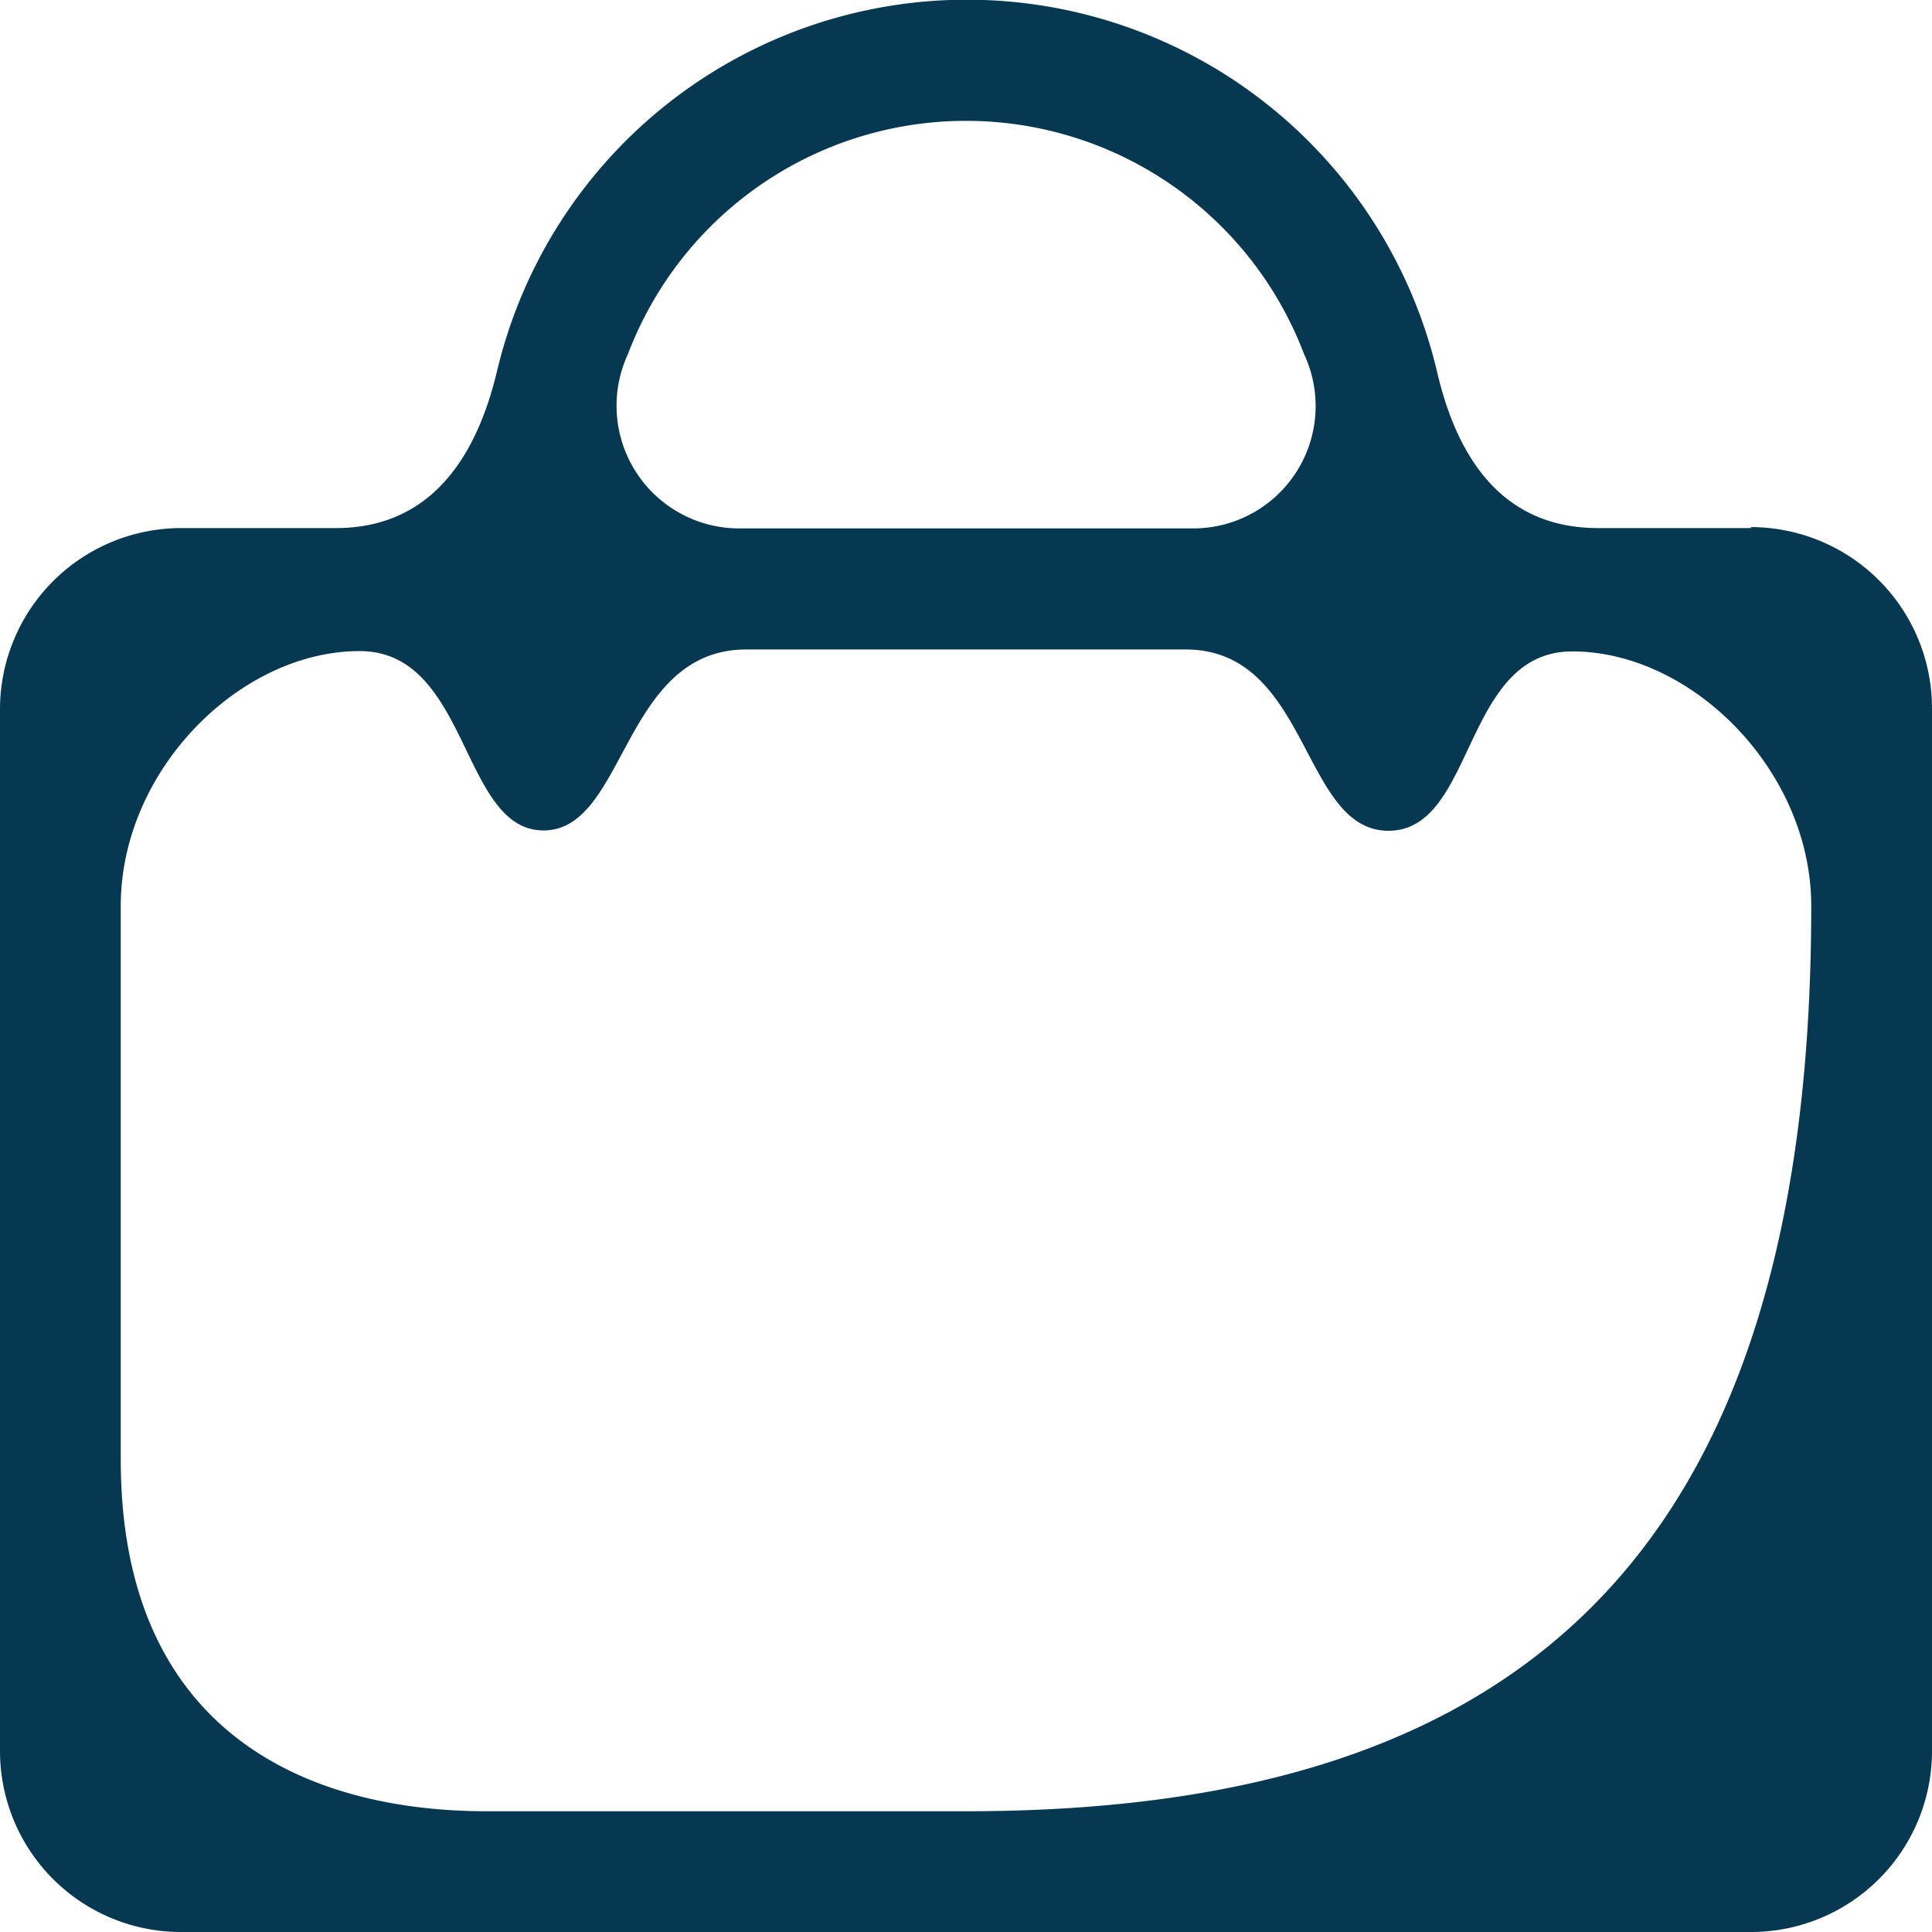
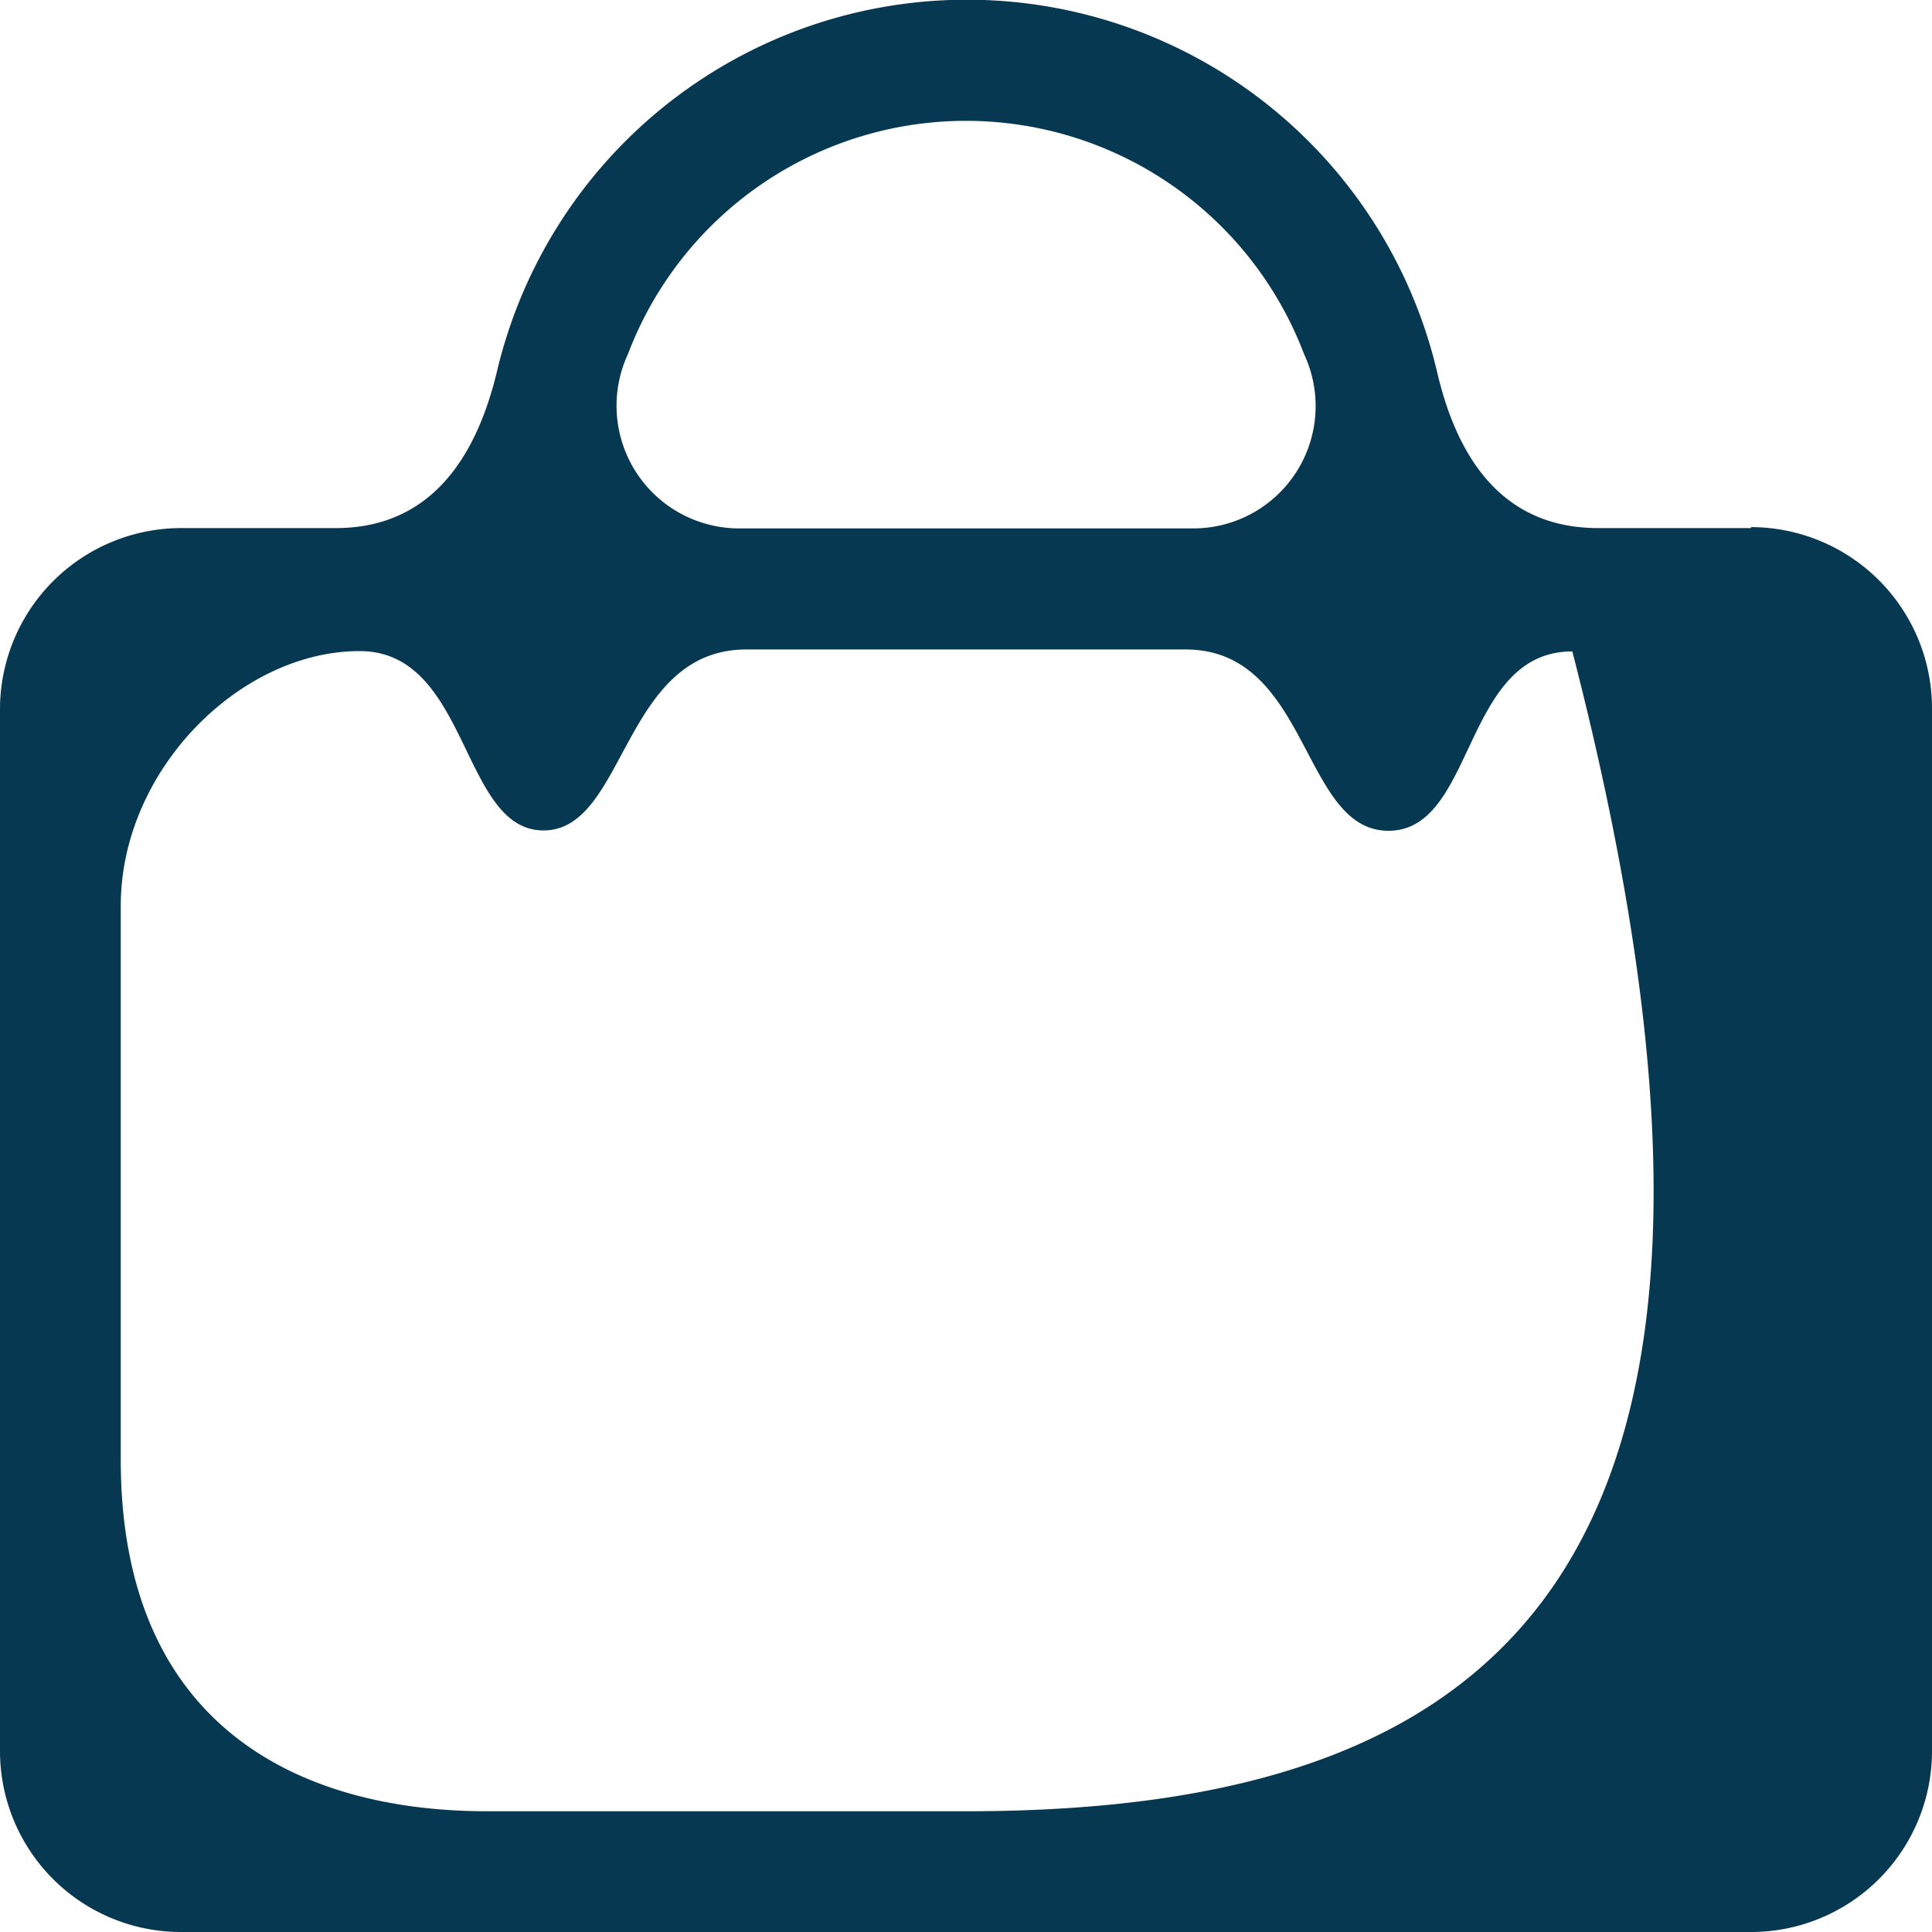
<svg xmlns="http://www.w3.org/2000/svg" id="Layer_1" data-name="Layer 1" viewBox="0 0 60 60">
  <defs>
    <style>.cls-1{fill:#063851;}</style>
  </defs>
  <title>about-bag</title>
-   <path class="cls-1" d="M54.38,16.4H49.63c-2.13,0-4.13-1.12-5-4.85a15,15,0,0,0-29.2,0c-.9,3.73-2.9,4.85-5,4.85H5.63A5.63,5.63,0,0,0,0,22H0V54.38A5.62,5.62,0,0,0,5.63,60H54.38A5.62,5.62,0,0,0,60,54.38V22a5.63,5.63,0,0,0-5.62-5.63h0M19.5,11a11.23,11.23,0,0,1,21,0,3.8,3.8,0,0,1-3.38,5.41H22.88A3.81,3.81,0,0,1,19.5,11M30,56.25H15.12c-5.63,0-11.37-2.49-11.37-10.92V28.13c0-4.21,3.7-7.91,7.42-7.91,3.41,0,3.14,5.57,5.71,5.57s2.44-5.62,6.3-5.62H36.82c3.86,0,3.59,5.63,6.3,5.63s2.29-5.57,5.71-5.57c3.71,0,7.42,3.7,7.42,7.91C56.25,49,46.52,56.25,30,56.25" transform="translate(0)" />
+   <path class="cls-1" d="M54.38,16.4H49.63c-2.13,0-4.13-1.12-5-4.85a15,15,0,0,0-29.2,0c-.9,3.73-2.9,4.85-5,4.85H5.63A5.63,5.63,0,0,0,0,22H0V54.38A5.62,5.62,0,0,0,5.63,60H54.38A5.62,5.62,0,0,0,60,54.38V22a5.63,5.63,0,0,0-5.62-5.63h0M19.5,11a11.23,11.23,0,0,1,21,0,3.8,3.8,0,0,1-3.38,5.41H22.88A3.81,3.81,0,0,1,19.5,11M30,56.25H15.12c-5.63,0-11.37-2.49-11.37-10.92V28.13c0-4.21,3.7-7.91,7.42-7.91,3.41,0,3.14,5.57,5.71,5.57s2.44-5.62,6.3-5.62H36.82c3.86,0,3.59,5.63,6.3,5.63s2.29-5.57,5.71-5.57C56.25,49,46.52,56.25,30,56.25" transform="translate(0)" />
</svg>